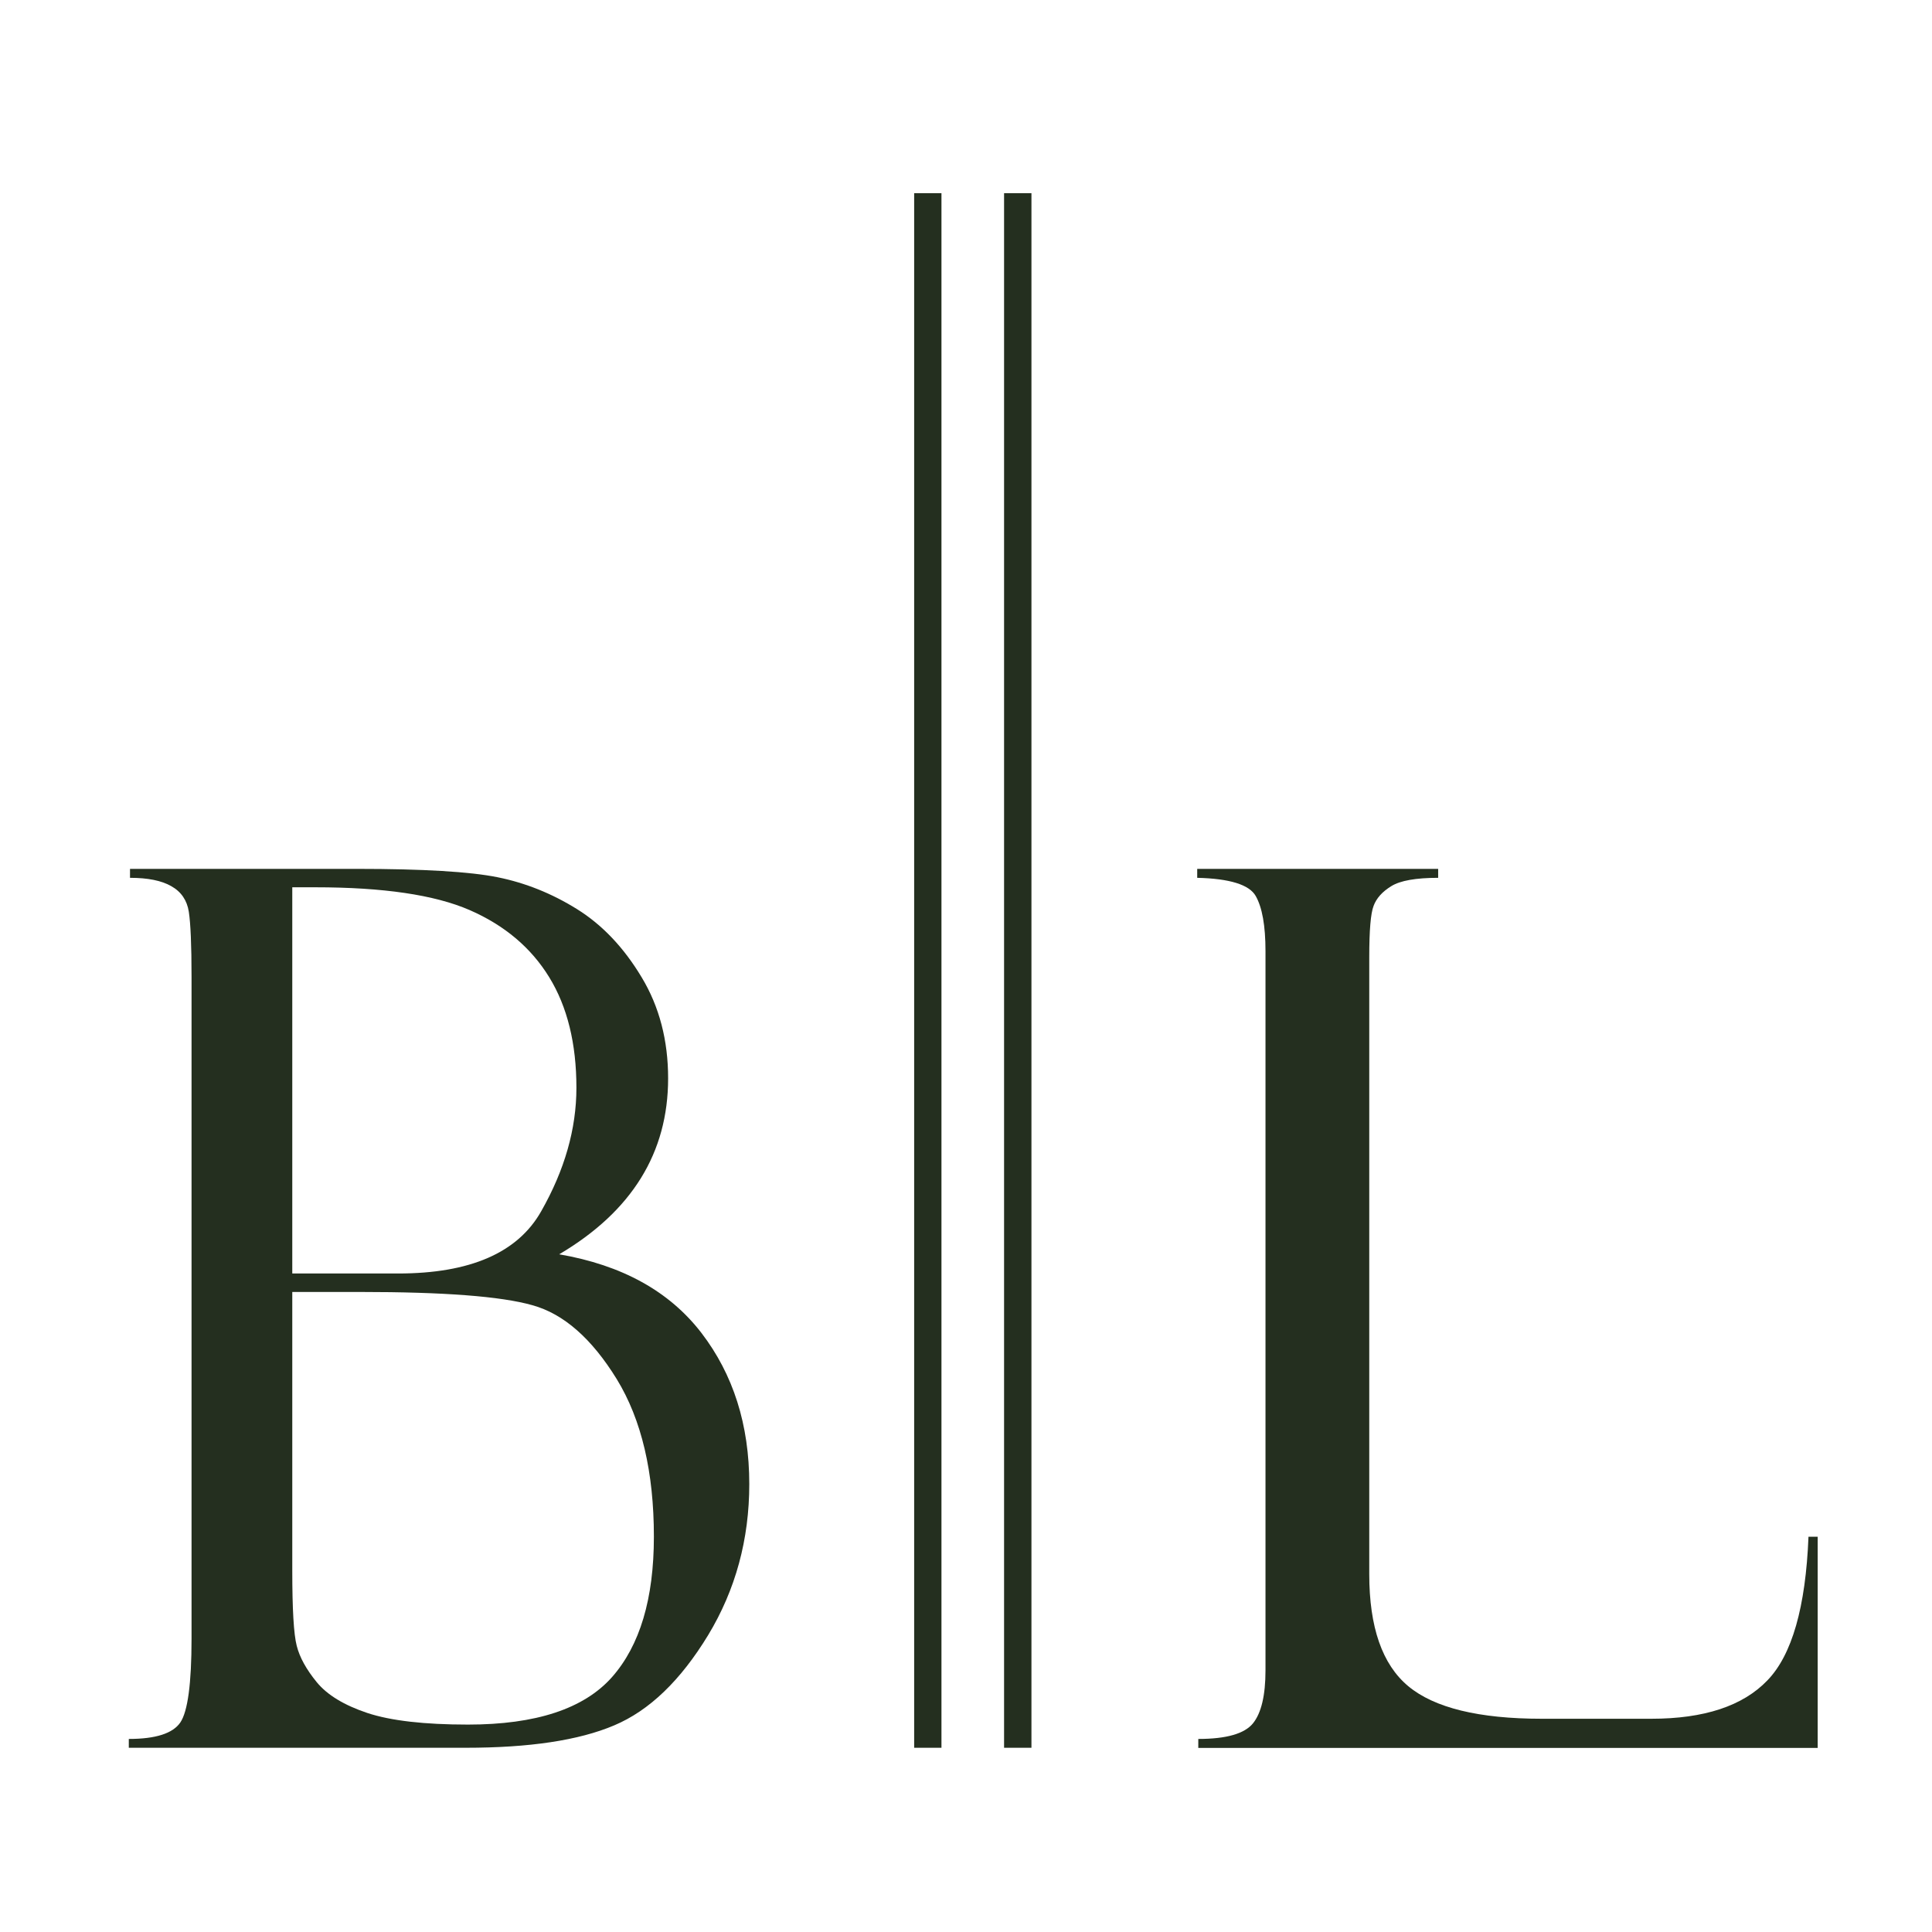
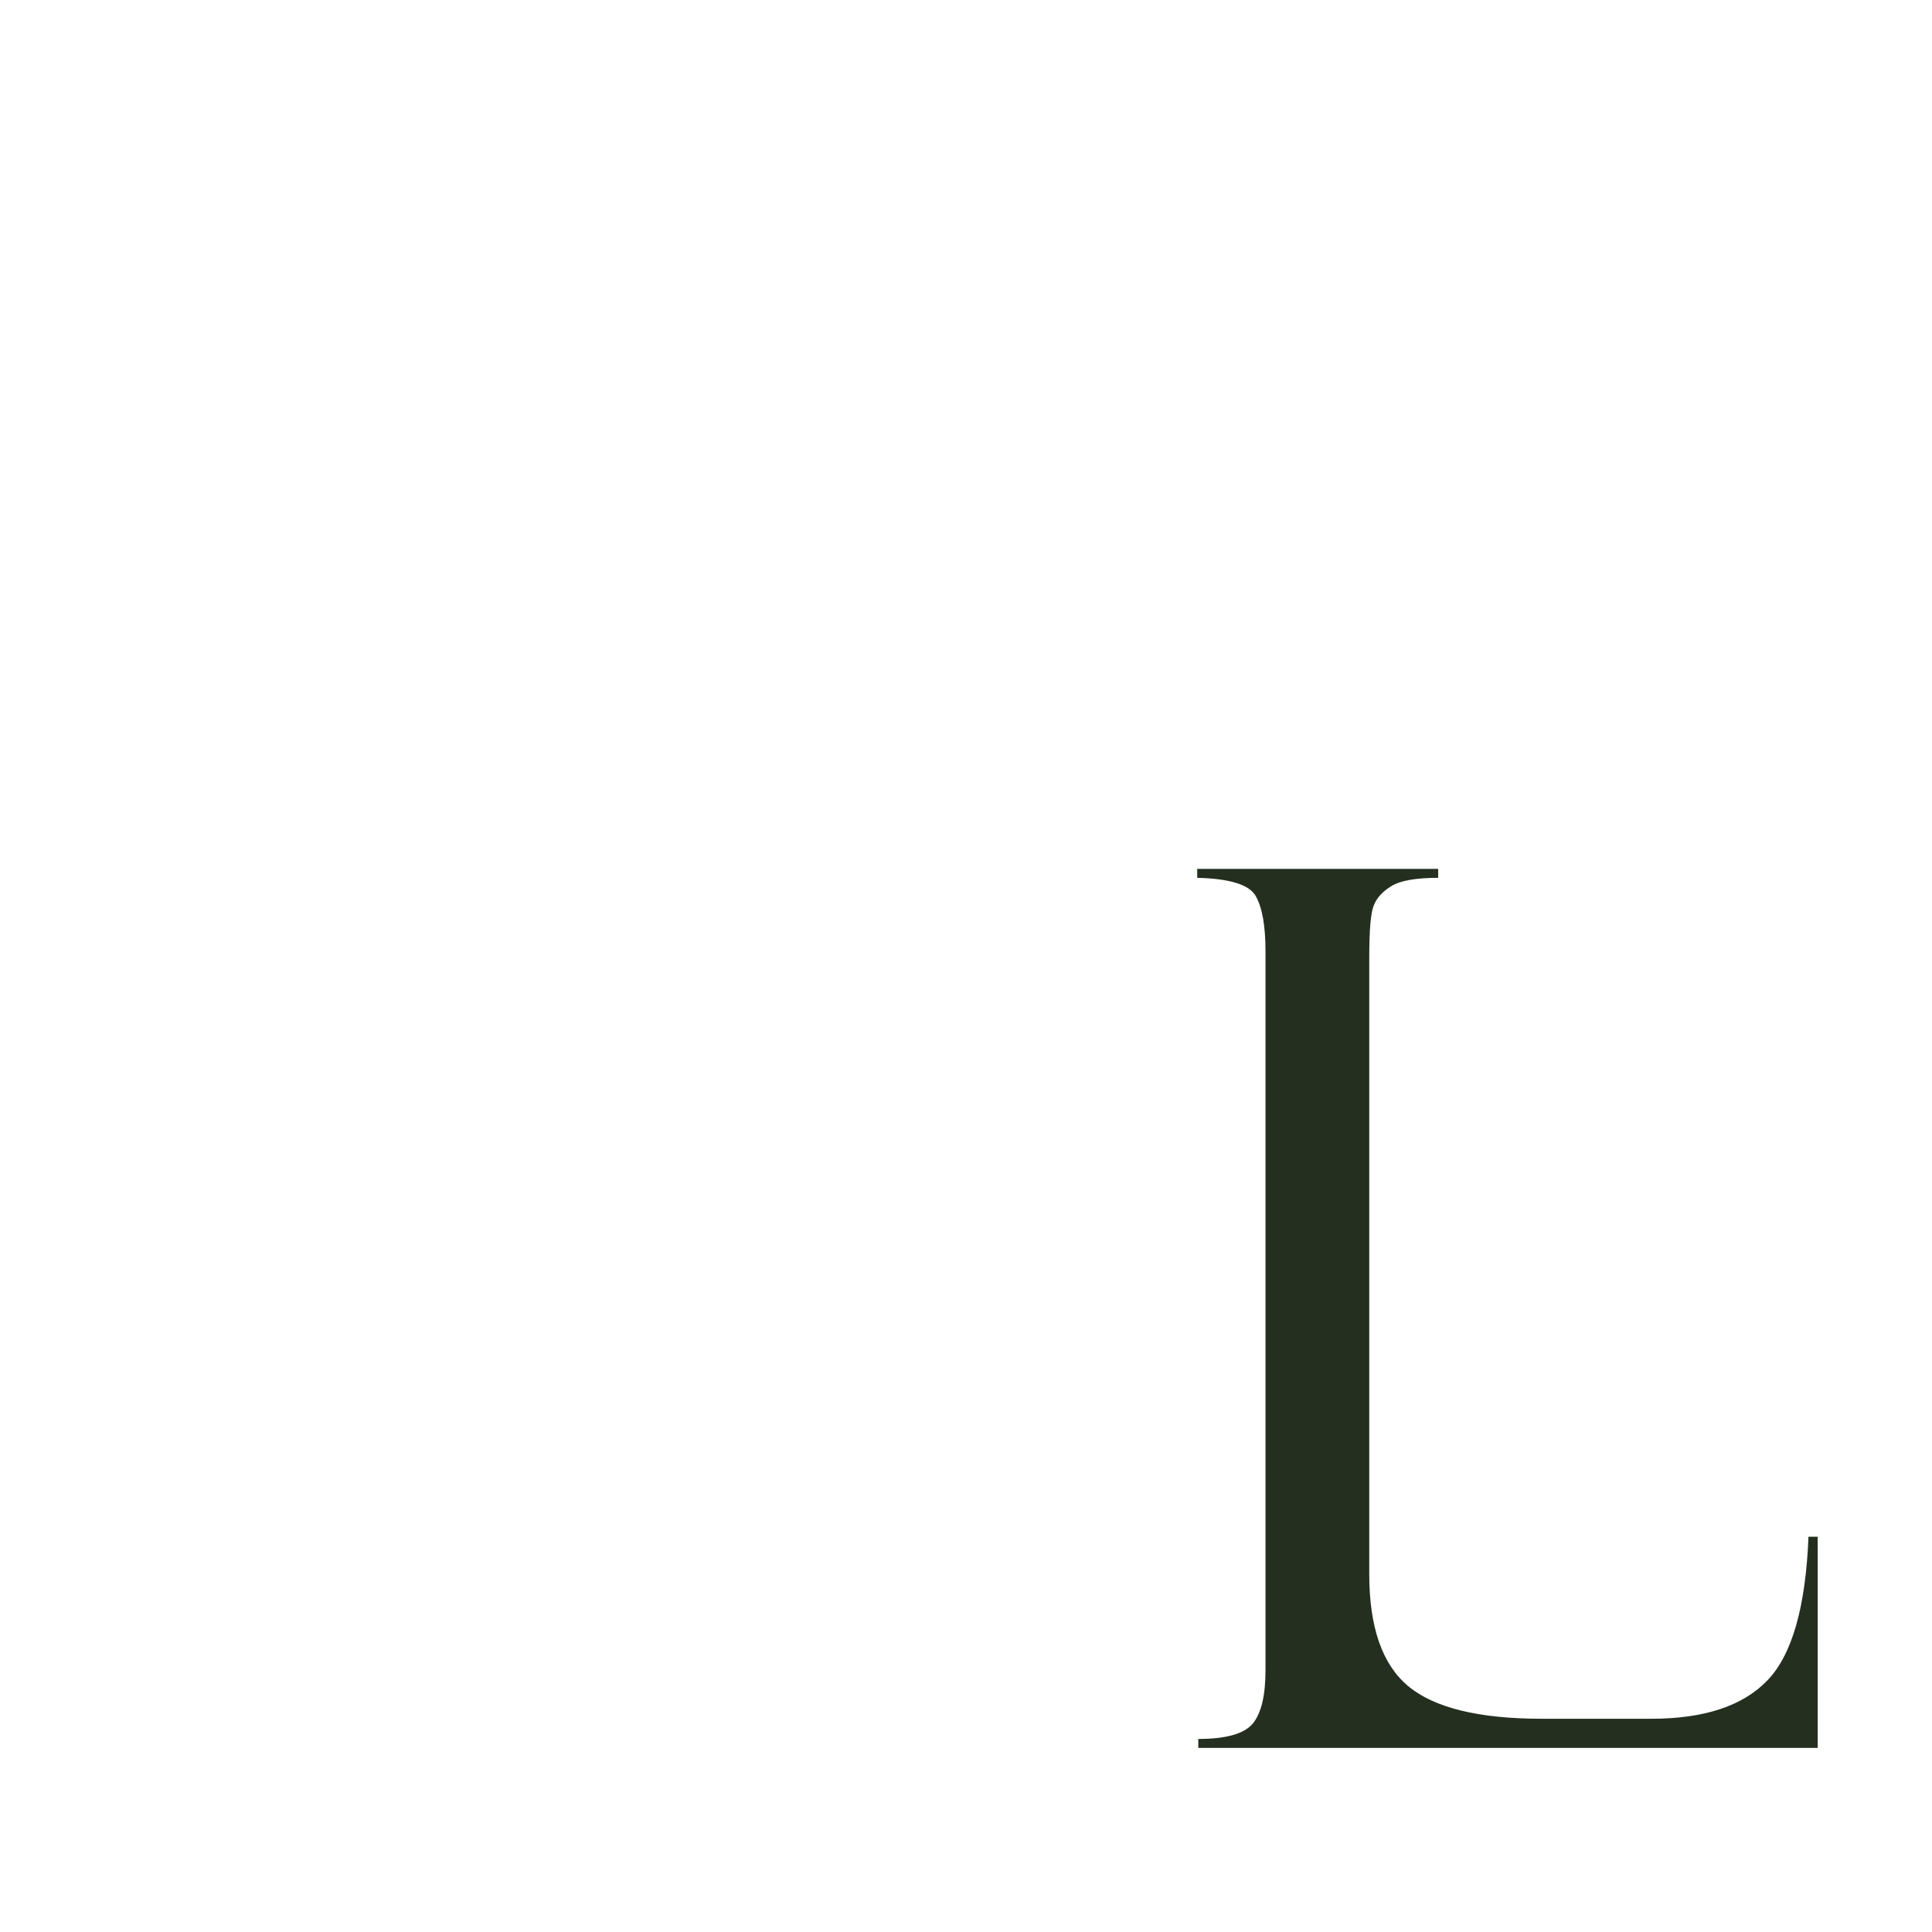
<svg xmlns="http://www.w3.org/2000/svg" width="120" height="120" viewBox="0 0 120 120" fill="none">
-   <rect width="120" height="120" fill="white" />
-   <path d="M8.075 54.523V53.967H22.161C26.279 53.967 29.199 54.141 30.911 54.488C32.627 54.835 34.271 55.49 35.841 56.468C37.411 57.446 38.745 58.855 39.849 60.693C40.958 62.527 41.498 64.63 41.498 66.977C41.498 71.6 39.25 75.237 34.733 77.907C38.634 78.578 41.573 80.203 43.561 82.783C45.545 85.367 46.539 88.495 46.539 92.179C46.539 95.615 45.687 98.743 43.987 101.556C42.275 104.372 40.334 106.246 38.141 107.169C35.944 108.1 32.871 108.557 28.922 108.557H8V108.009C9.669 108.009 10.734 107.666 11.199 106.987C11.661 106.309 11.897 104.569 11.897 101.78V60.673C11.897 58.697 11.838 57.348 11.728 56.634C11.617 55.92 11.254 55.387 10.643 55.044C10.035 54.693 9.176 54.523 8.075 54.523ZM18.154 55.115V79.099H24.733C29.195 79.099 32.157 77.813 33.613 75.237C35.072 72.673 35.802 70.117 35.802 67.564C35.802 64.823 35.238 62.527 34.11 60.693C32.981 58.855 31.329 57.466 29.163 56.523C26.994 55.581 23.798 55.111 19.581 55.111H18.154V55.115ZM22.378 80.246H18.154V97.552C18.154 99.95 18.244 101.508 18.43 102.222C18.611 102.944 19.029 103.694 19.676 104.486C20.327 105.279 21.376 105.914 22.816 106.396C24.268 106.877 26.351 107.117 29.068 107.117C33.289 107.117 36.264 106.135 38.007 104.175C39.747 102.206 40.614 99.295 40.614 95.445C40.614 91.441 39.849 88.179 38.307 85.659C36.753 83.138 35.009 81.603 33.06 81.067C31.112 80.515 27.55 80.246 22.378 80.246Z" fill="#242F1F" />
  <path d="M74.428 108.557V108.009C76.176 108.009 77.304 107.682 77.825 107.039C78.341 106.4 78.602 105.303 78.602 103.745V59.079C78.602 57.494 78.397 56.358 77.994 55.651C77.596 54.949 76.381 54.571 74.361 54.523V53.967H89.327V54.523C87.939 54.523 86.968 54.697 86.416 55.04C85.856 55.383 85.489 55.794 85.316 56.267C85.134 56.736 85.047 57.794 85.047 59.454V97.776C85.047 101.066 85.852 103.382 87.469 104.731C89.083 106.076 91.852 106.755 95.757 106.755H102.569C105.847 106.755 108.25 105.962 109.772 104.376C111.303 102.798 112.155 99.82 112.328 95.449H112.9V108.565H74.428V108.557Z" fill="#242F1F" />
-   <path d="M58.476 12H56.78V108.557H58.476V12Z" fill="#242F1F" />
-   <path d="M64.065 12H62.365V108.557H64.065V12Z" fill="#242F1F" />
</svg>